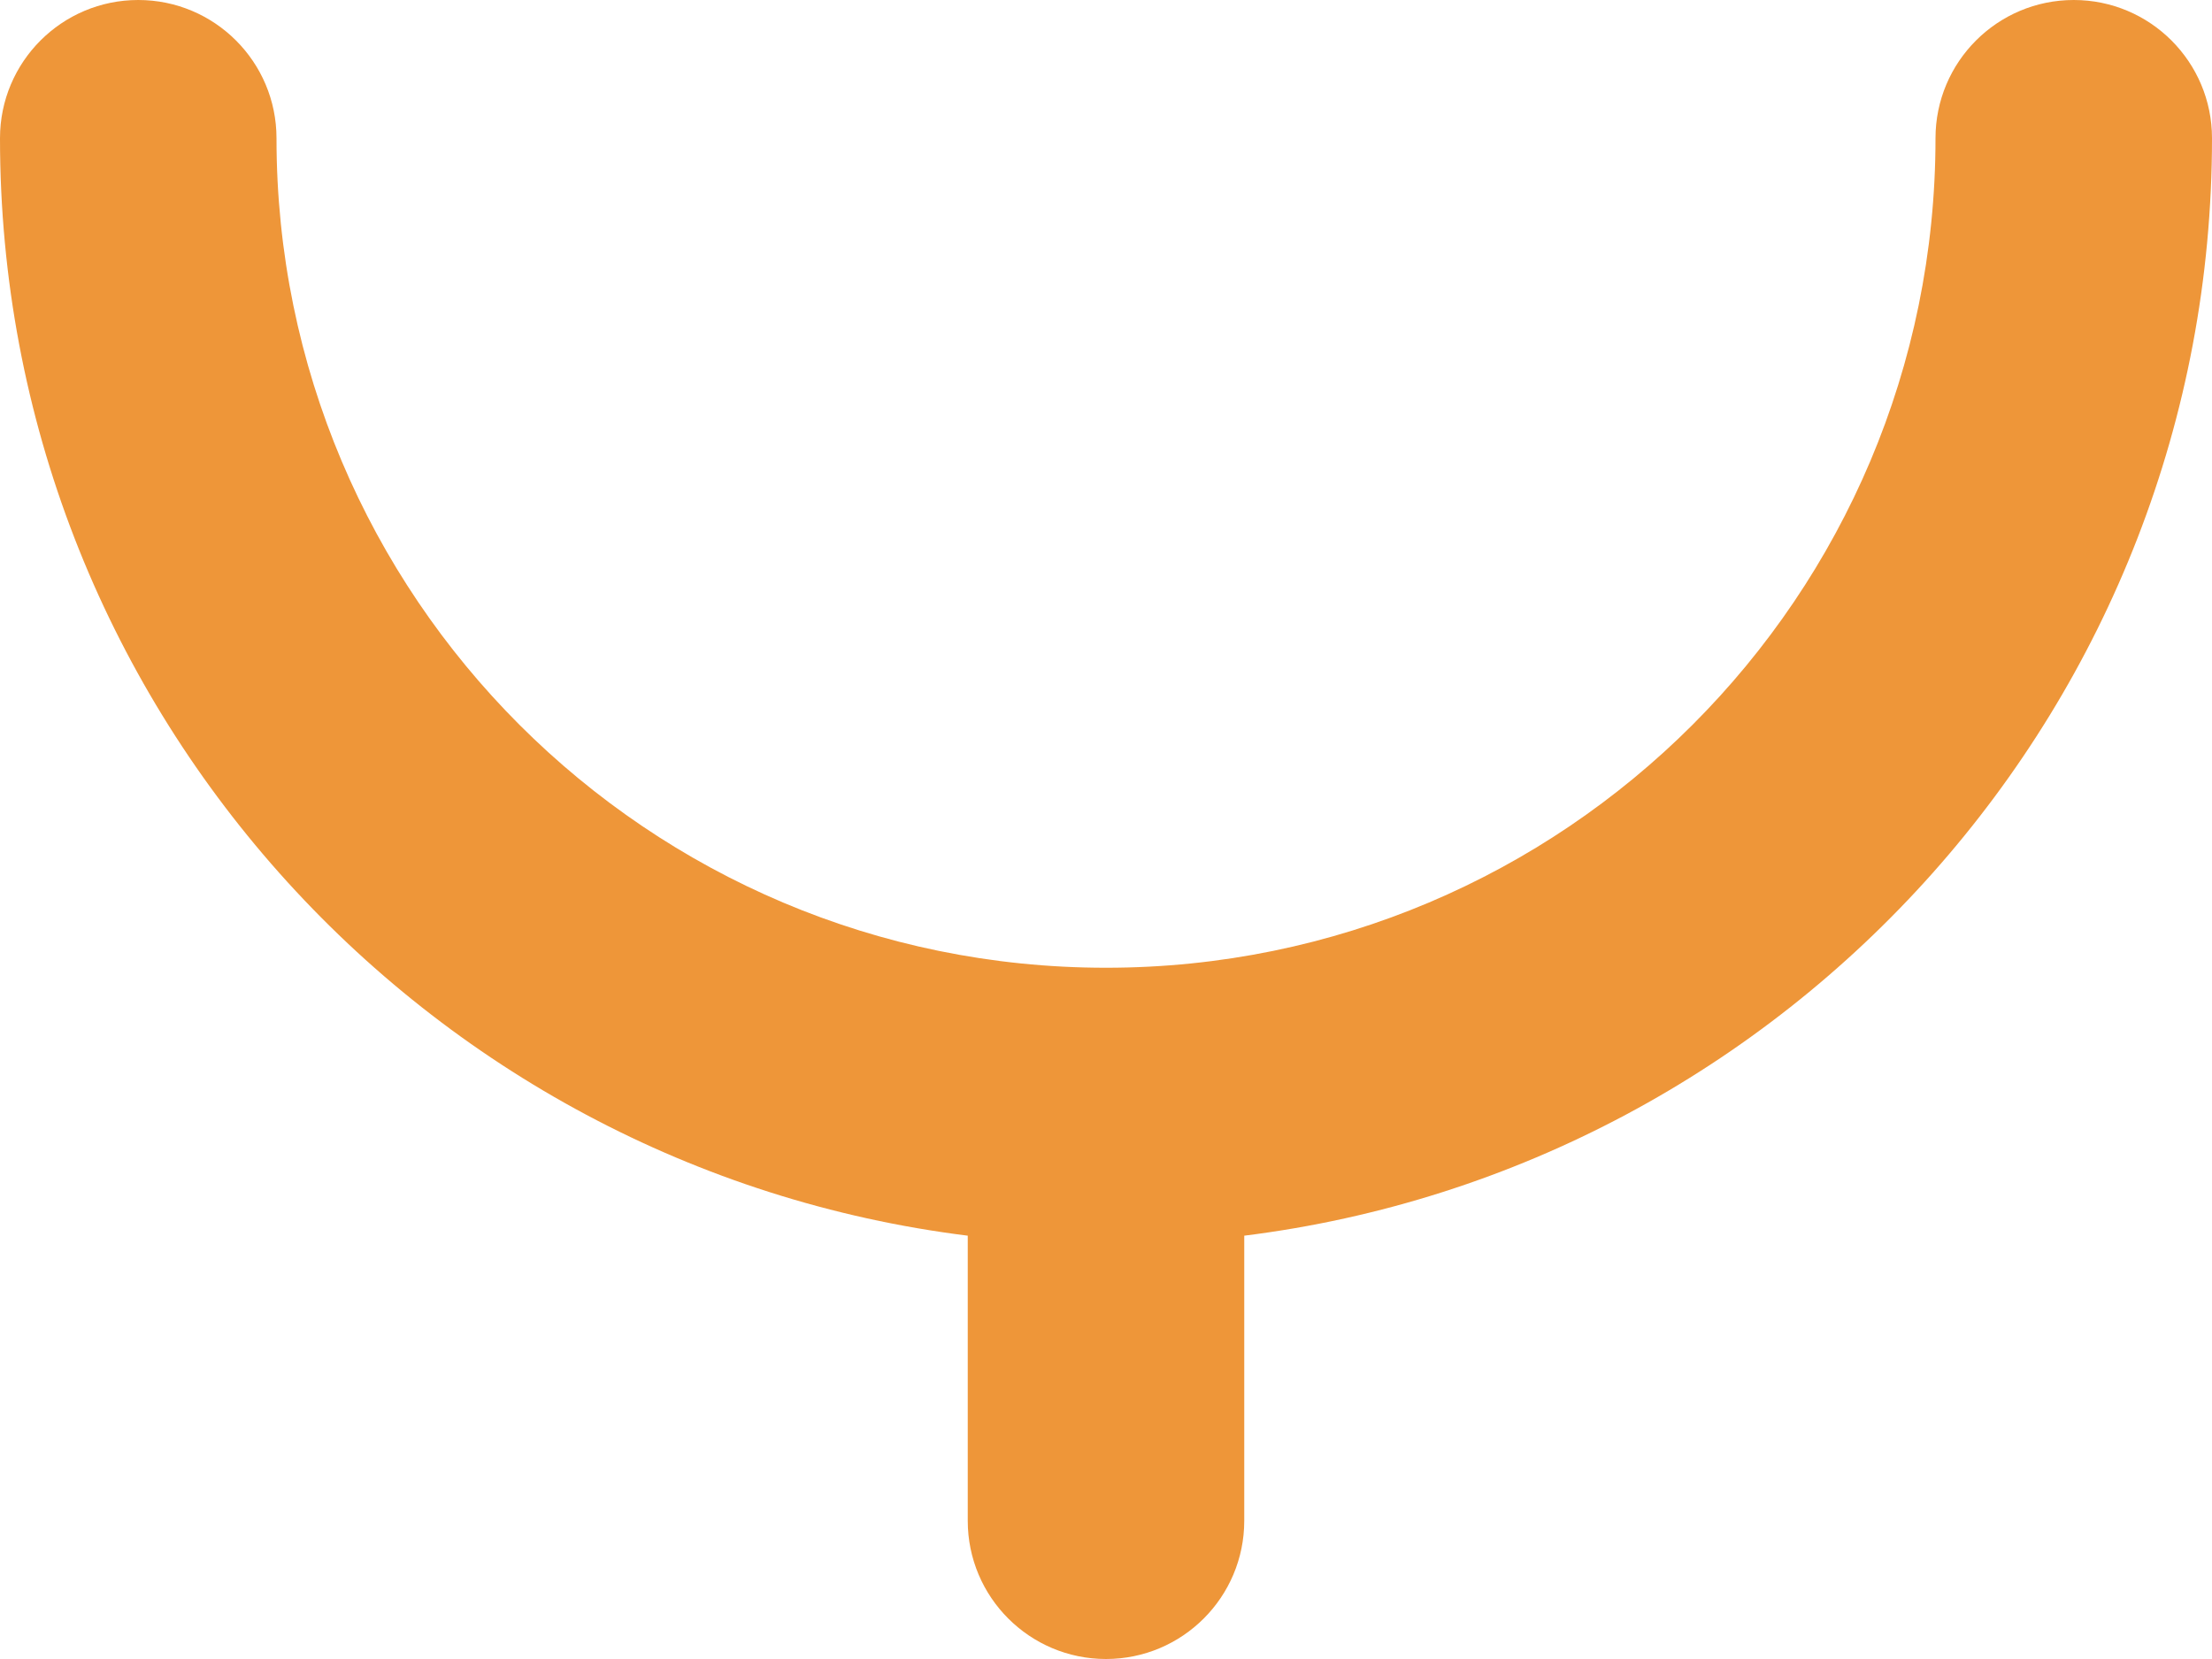
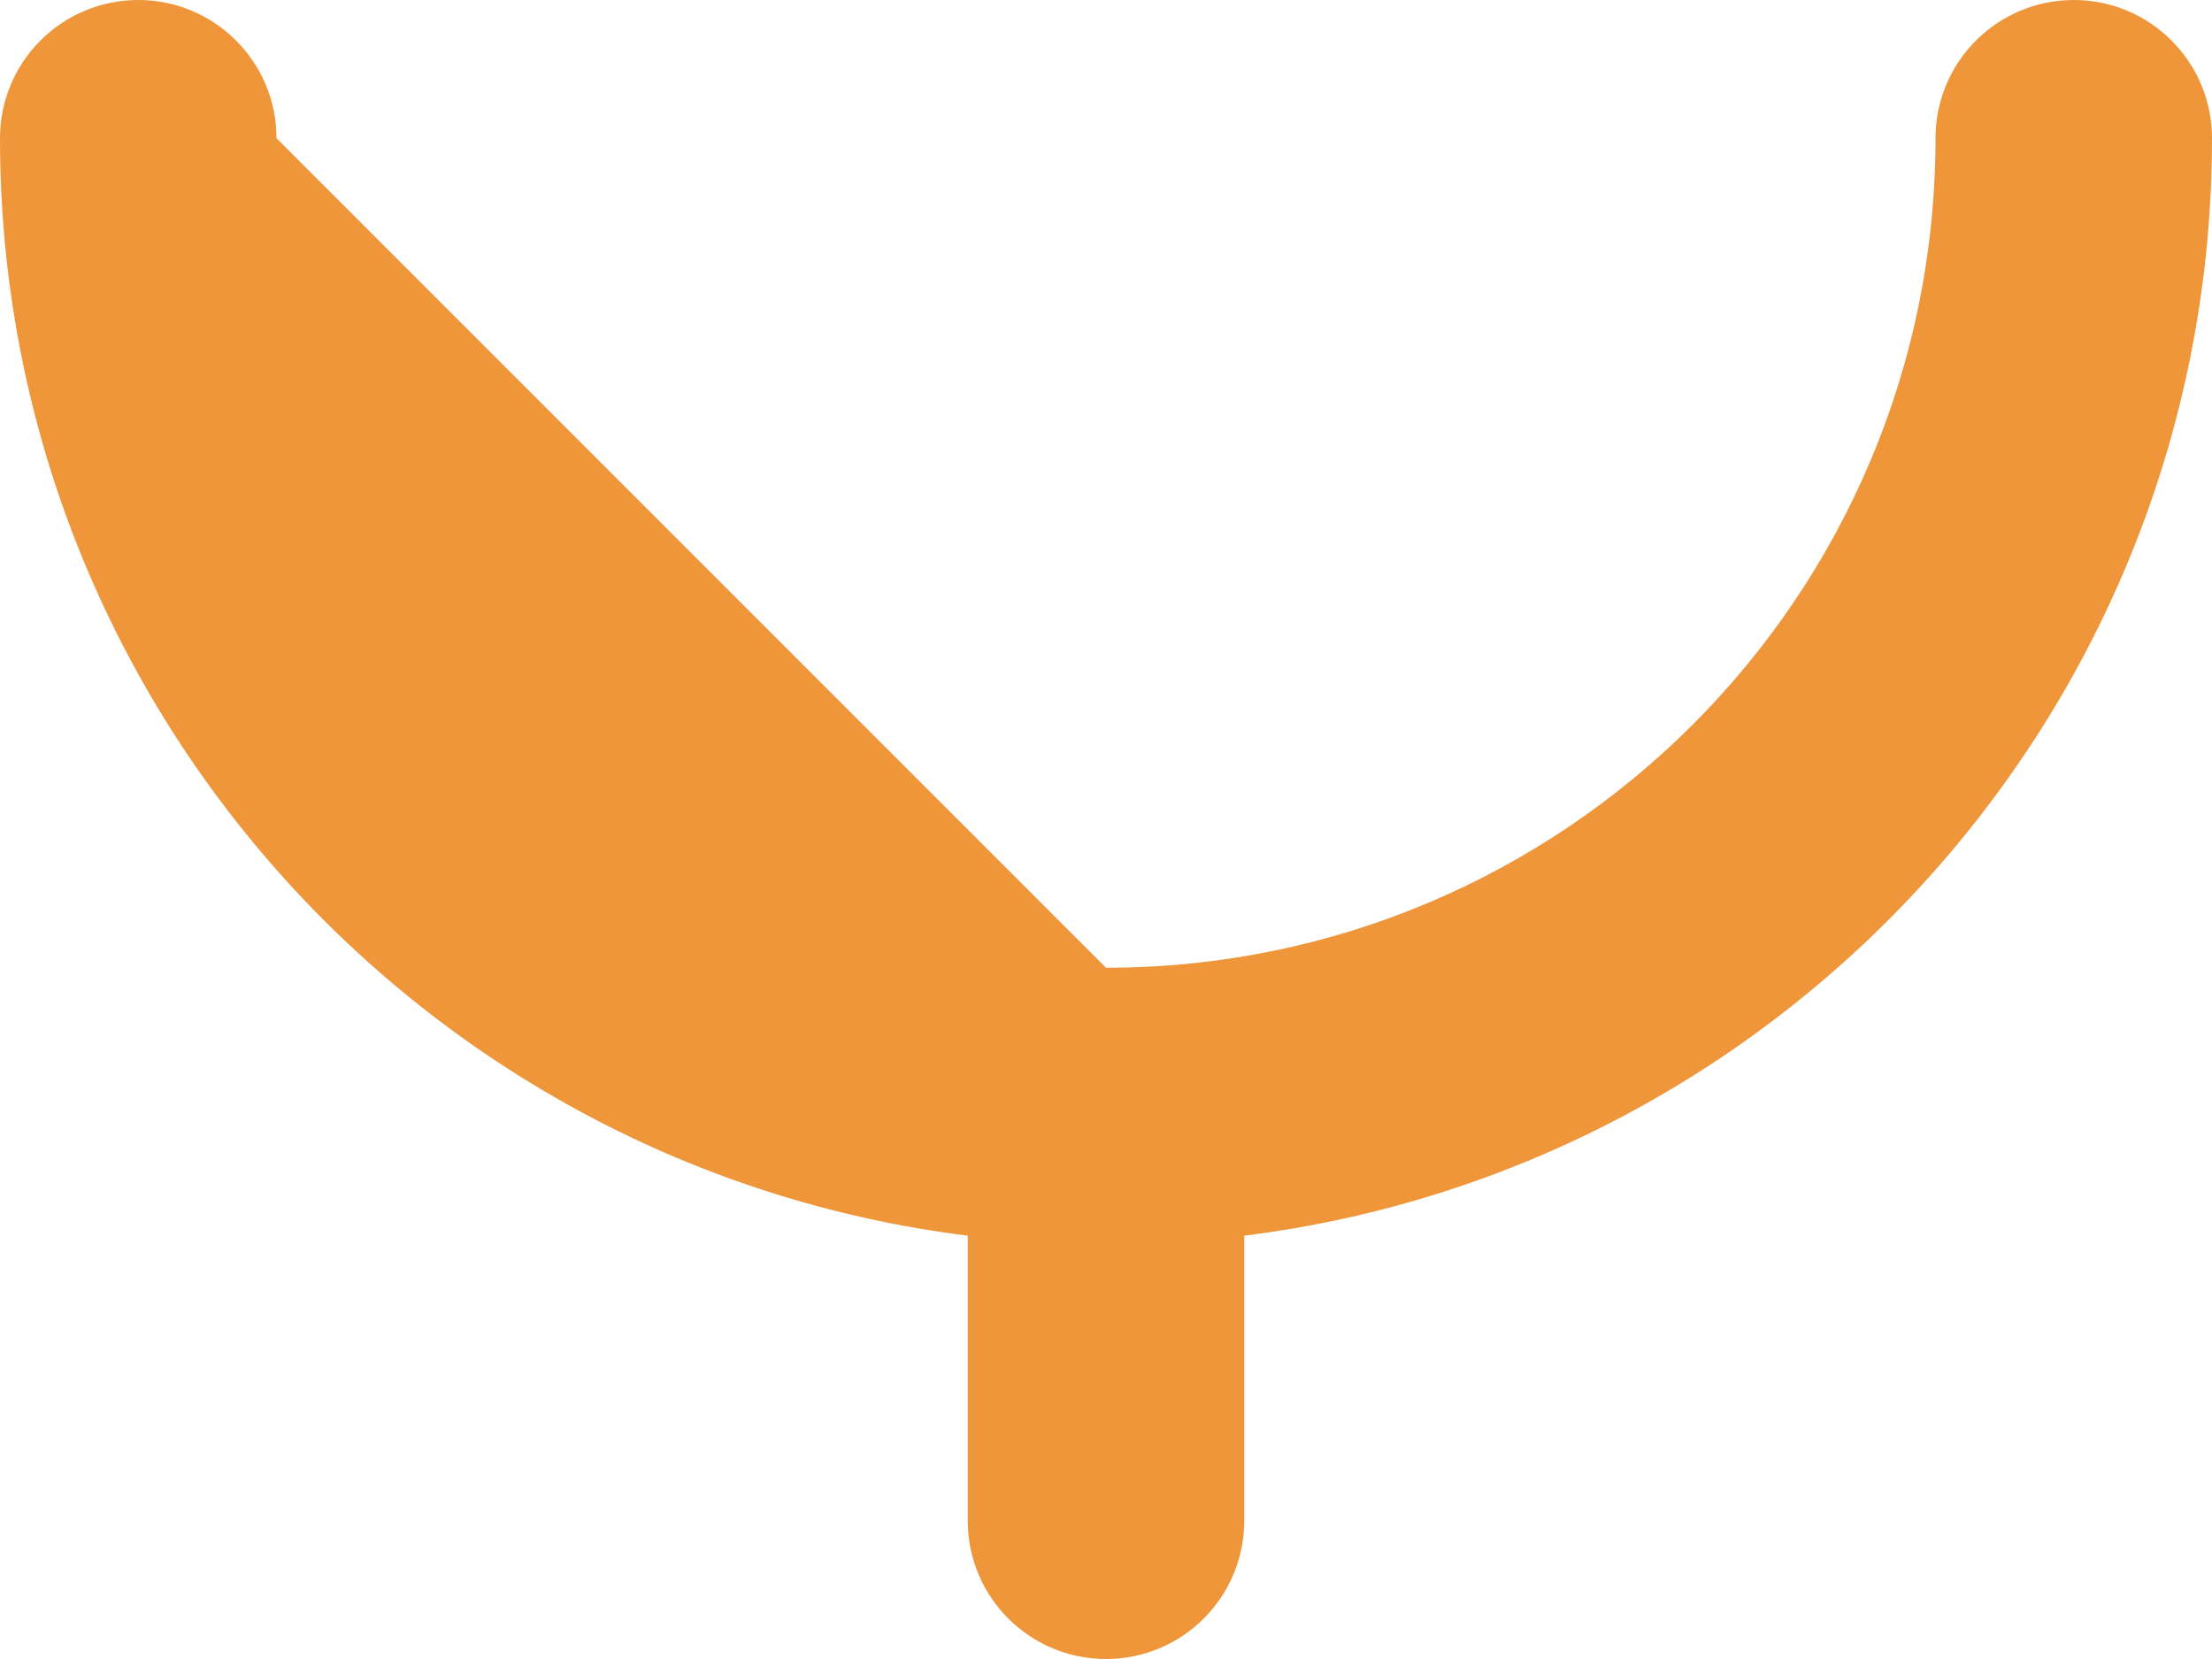
<svg xmlns="http://www.w3.org/2000/svg" width="64" height="48" viewBox="0 0 64 48" fill="none">
-   <path d="M8 4C8 1.791 6.209 0 4 0C1.791 0 0 1.791 0 4C0 20.318 12.215 33.784 28 35.752V44C28 46.209 29.791 48 32 48C34.209 48 36 46.209 36 44V35.752C51.785 33.784 64 20.318 64 4C64 1.791 62.209 0 60 0C57.791 0 56 1.791 56 4C56 17.255 45.255 28 32 28C18.745 28 8 17.255 8 4Z" fill="#EE9639" />
+   <path d="M8 4C8 1.791 6.209 0 4 0C1.791 0 0 1.791 0 4C0 20.318 12.215 33.784 28 35.752V44C28 46.209 29.791 48 32 48C34.209 48 36 46.209 36 44V35.752C51.785 33.784 64 20.318 64 4C64 1.791 62.209 0 60 0C57.791 0 56 1.791 56 4C56 17.255 45.255 28 32 28Z" fill="#EE9639" />
</svg>